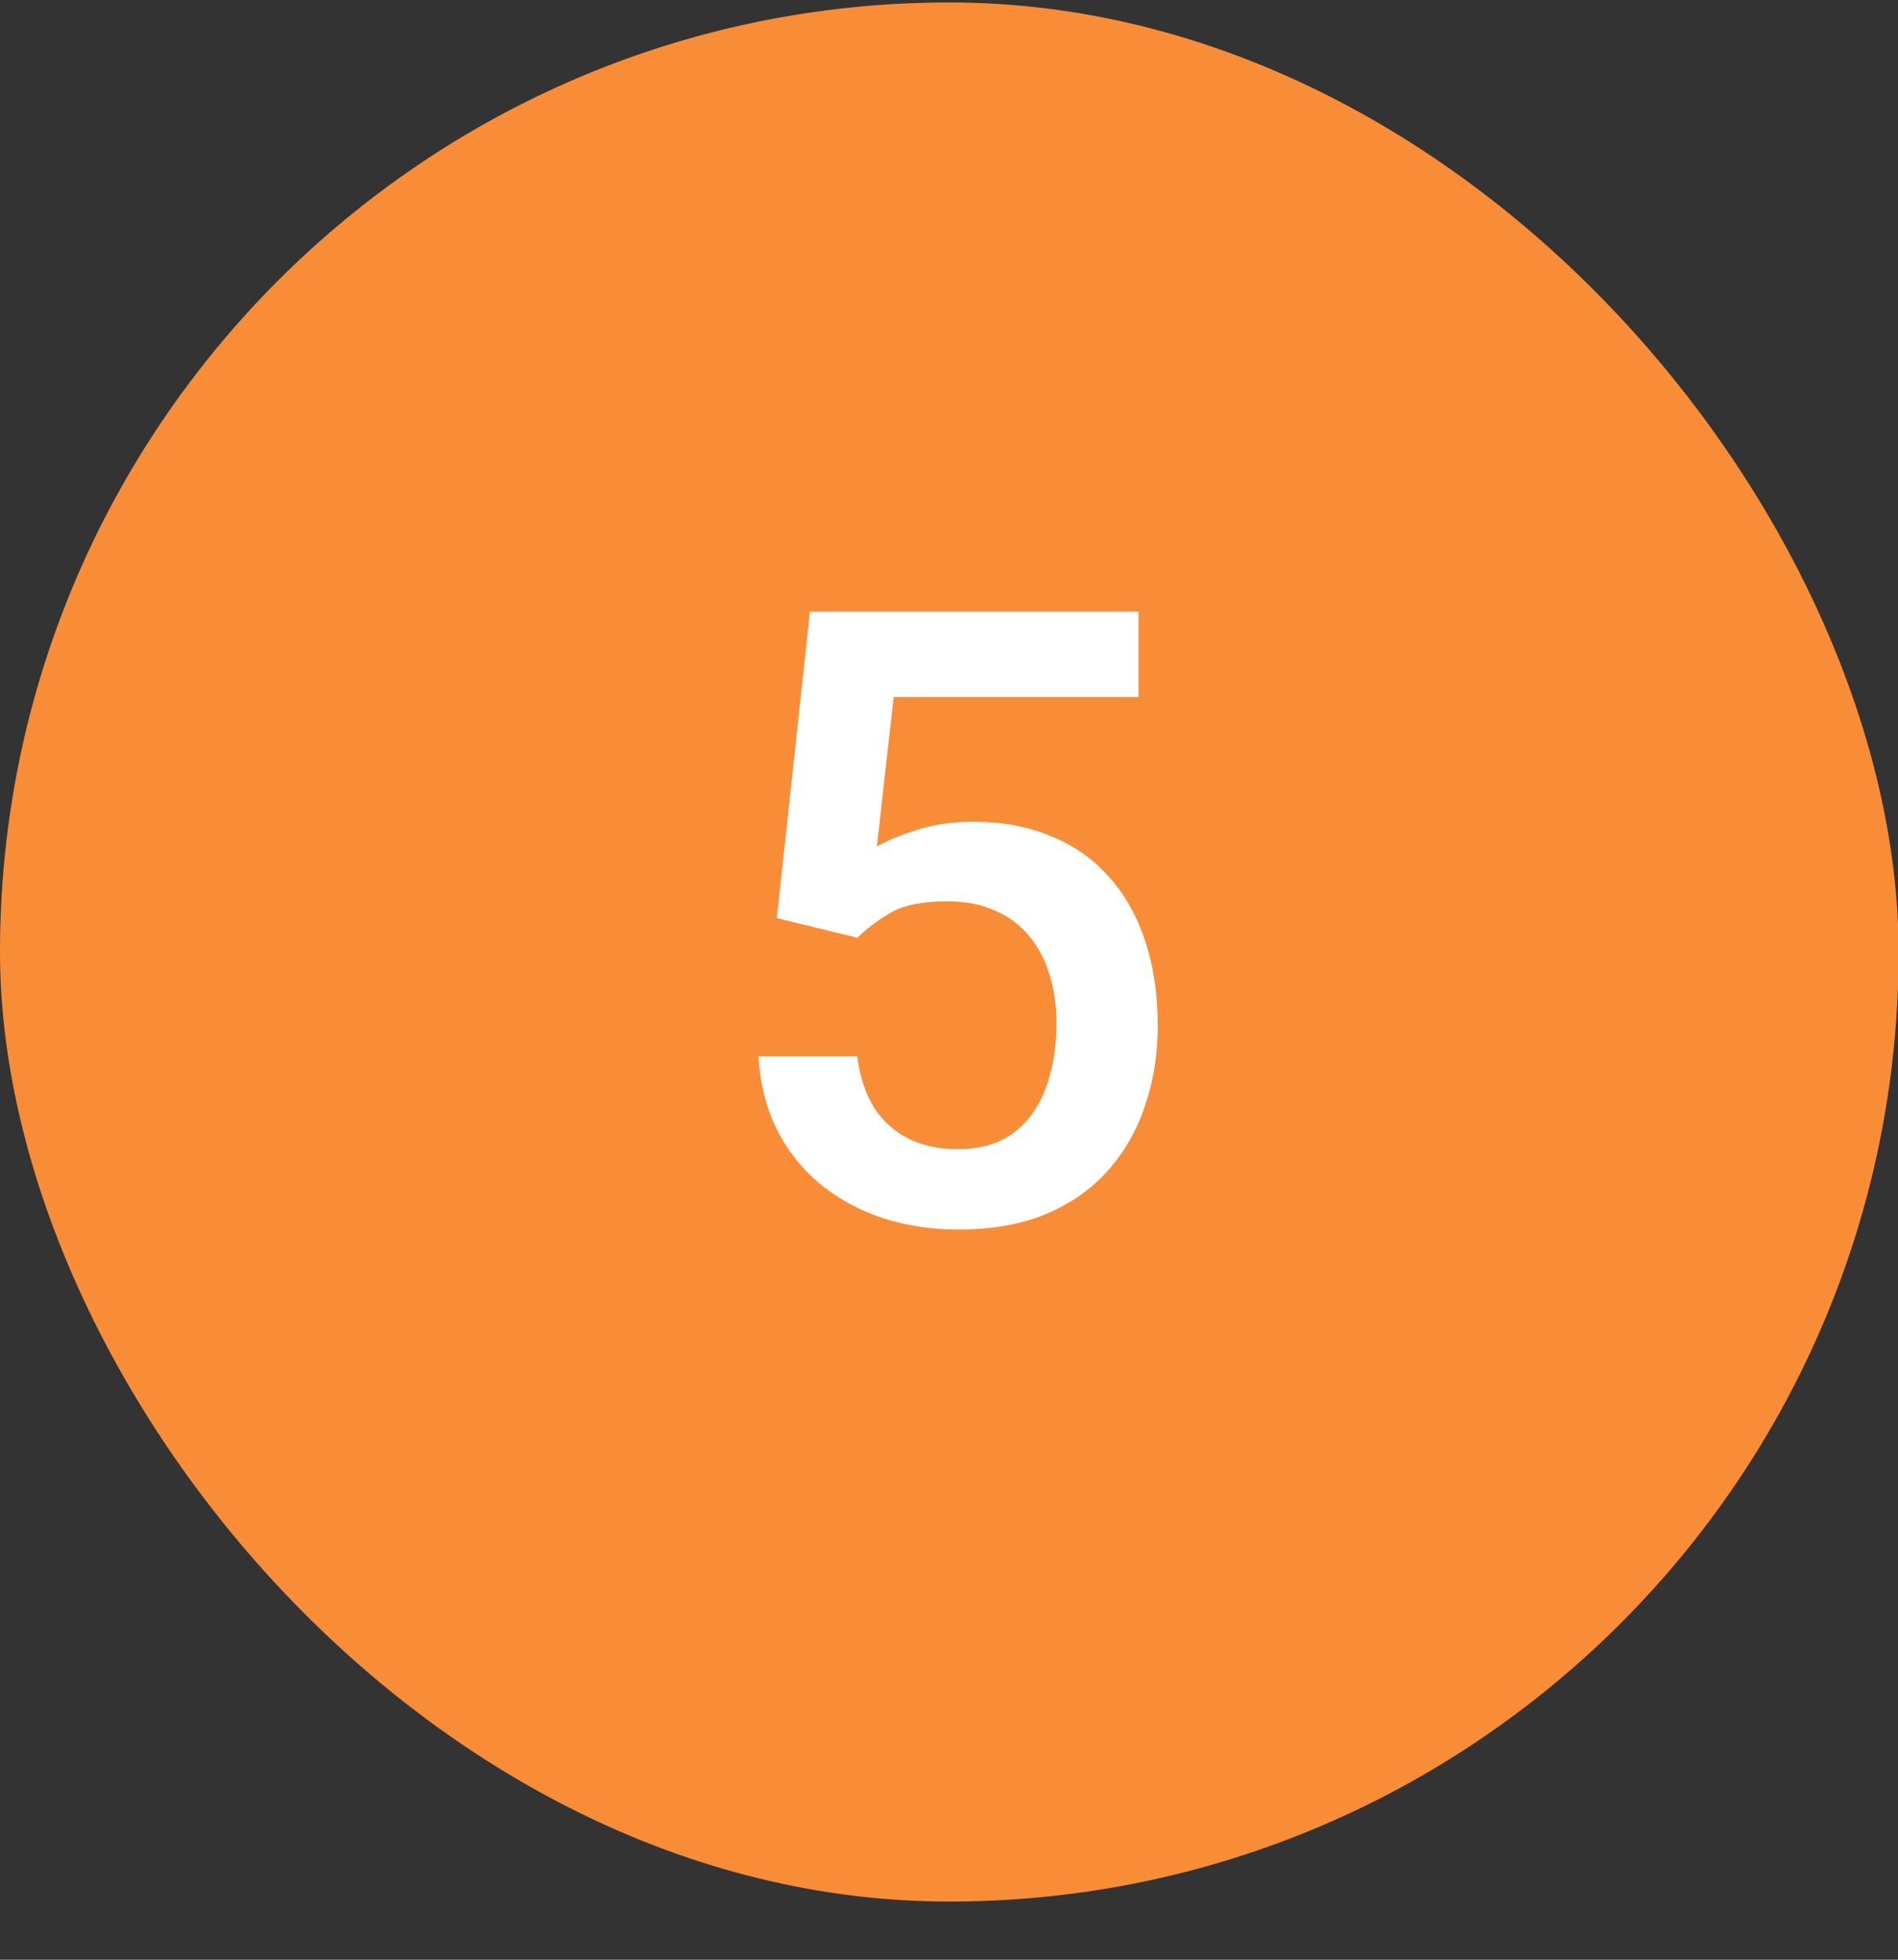
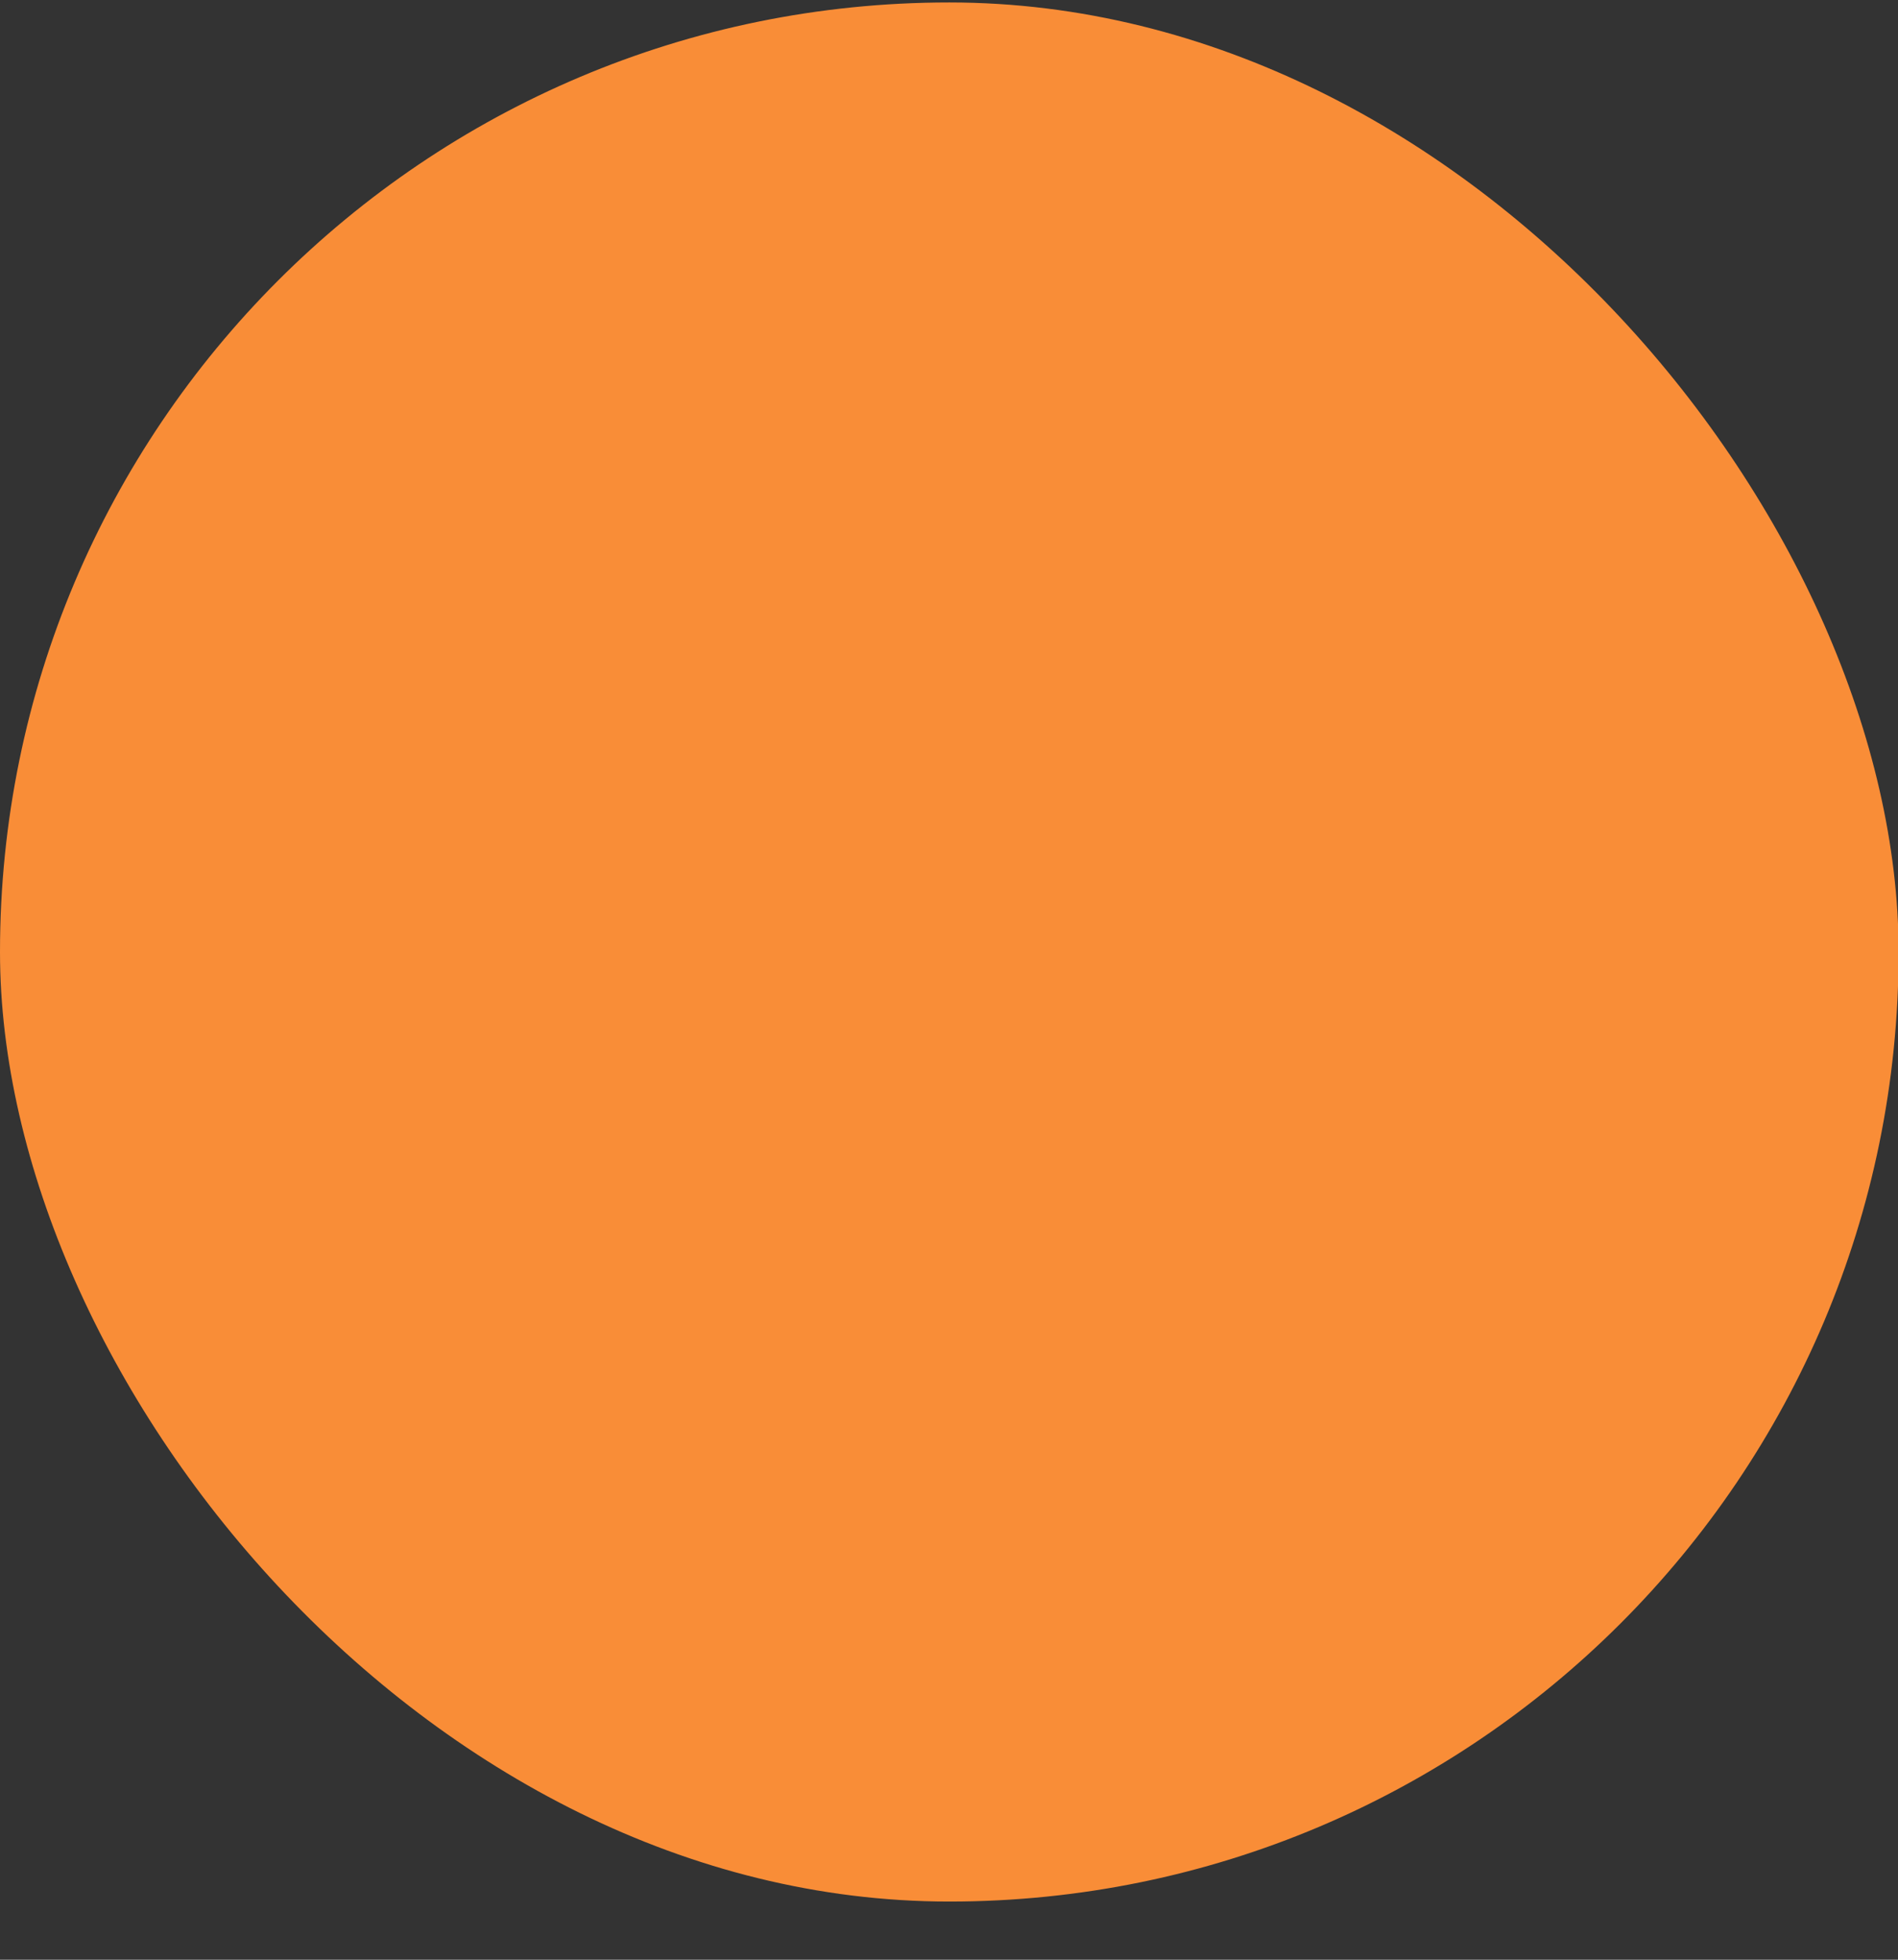
<svg xmlns="http://www.w3.org/2000/svg" width="31" height="32" viewBox="0 0 31 32" fill="none">
  <rect x="0" y="0" width="31" height="32" fill="#333333" stroke="none" />
  <rect y="0.04" width="31.01" height="31.01" rx="15.505" fill="#F98D37" />
-   <path d="M14.001 15.312L12.688 14.991L13.229 9.987H18.595V11.381H14.596L14.322 13.822C14.477 13.731 14.691 13.642 14.965 13.555C15.238 13.464 15.55 13.418 15.901 13.418C16.371 13.418 16.79 13.496 17.159 13.651C17.533 13.801 17.85 14.022 18.109 14.314C18.369 14.601 18.567 14.952 18.704 15.367C18.841 15.777 18.909 16.239 18.909 16.754C18.909 17.215 18.841 17.645 18.704 18.046C18.572 18.447 18.371 18.801 18.102 19.106C17.834 19.411 17.494 19.651 17.084 19.824C16.678 19.992 16.198 20.077 15.642 20.077C15.227 20.077 14.828 20.017 14.445 19.899C14.067 19.776 13.727 19.596 13.427 19.359C13.126 19.117 12.884 18.821 12.702 18.47C12.52 18.115 12.415 17.707 12.388 17.247H14.001C14.042 17.57 14.131 17.846 14.268 18.074C14.409 18.297 14.596 18.468 14.828 18.586C15.06 18.705 15.329 18.764 15.635 18.764C15.913 18.764 16.152 18.716 16.352 18.621C16.553 18.52 16.719 18.379 16.852 18.197C16.988 18.01 17.088 17.791 17.152 17.541C17.221 17.29 17.255 17.012 17.255 16.706C17.255 16.415 17.216 16.148 17.139 15.907C17.066 15.665 16.954 15.456 16.804 15.278C16.658 15.1 16.473 14.963 16.25 14.868C16.027 14.767 15.769 14.717 15.477 14.717C15.086 14.717 14.785 14.774 14.575 14.888C14.37 15.002 14.179 15.143 14.001 15.312Z" fill="white" />
</svg>